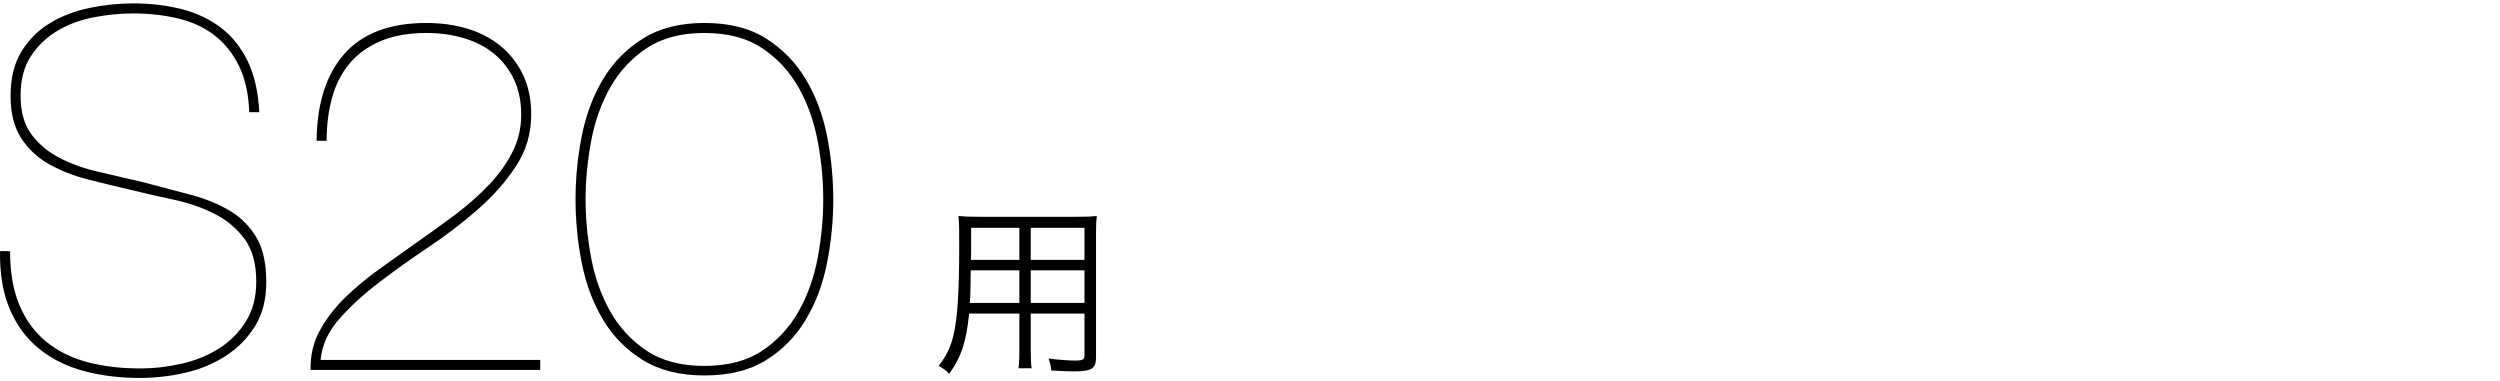
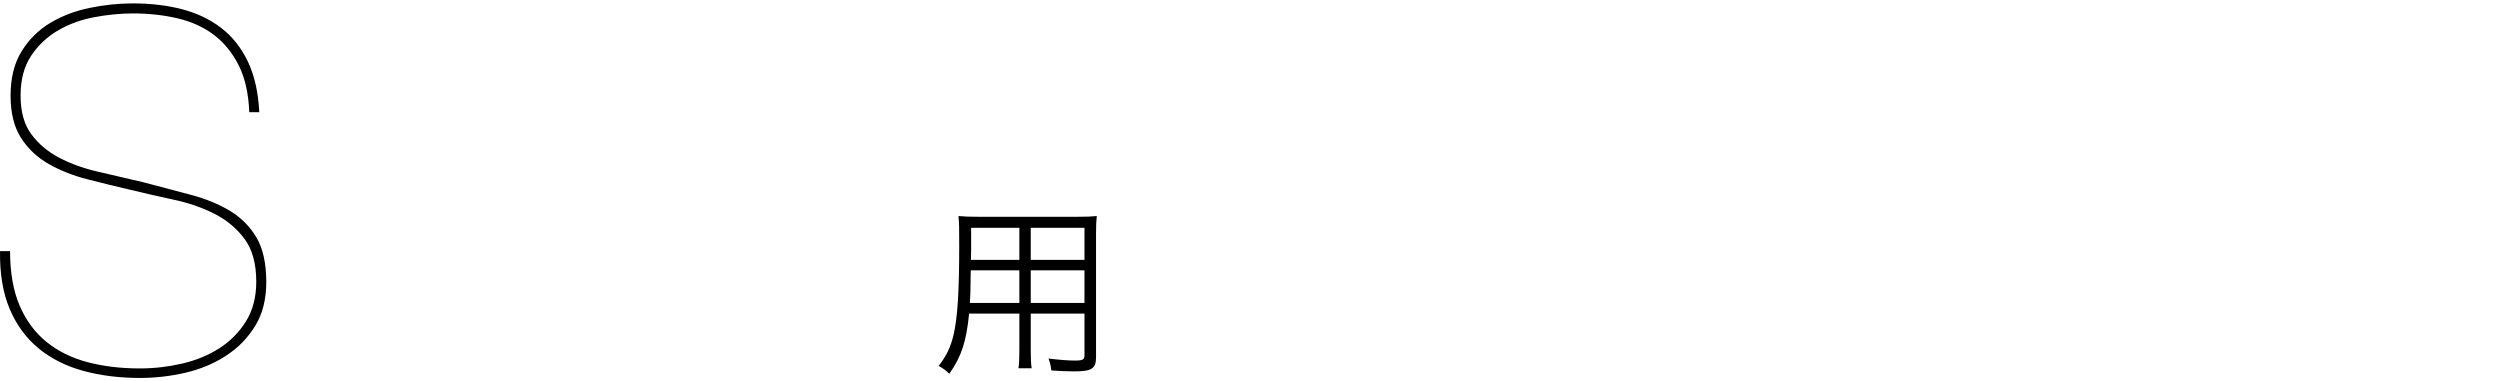
<svg xmlns="http://www.w3.org/2000/svg" version="1.1" id="レイヤー_1" x="0px" y="0px" width="354px" height="54px" viewBox="0 0 354 54" style="enable-background:new 0 0 354 54;" xml:space="preserve">
  <g>
    <g>
      <g>
        <path d="M33.834,9.321c-0.876-1.775-2.035-3.219-3.479-4.331c-1.444-1.111-3.159-1.904-5.147-2.379     c-1.988-0.472-4.118-0.71-6.391-0.71c-1.751,0-3.574,0.178-5.467,0.533     c-1.894,0.354-3.609,0.982-5.147,1.881C6.665,5.216,5.399,6.41,4.406,7.901     C3.412,9.393,2.914,11.273,2.914,13.546c0,2.271,0.508,4.095,1.526,5.467     c1.018,1.373,2.343,2.485,3.976,3.337c1.634,0.853,3.49,1.516,5.574,1.988     c2.082,0.474,4.212,0.971,6.39,1.491c2.366,0.615,4.603,1.207,6.71,1.774     c2.105,0.568,3.94,1.326,5.502,2.272c1.562,0.947,2.805,2.201,3.728,3.763     c0.923,1.562,1.385,3.669,1.385,6.319c0,2.414-0.521,4.473-1.562,6.177s-2.414,3.113-4.118,4.225     c-1.703,1.112-3.62,1.917-5.751,2.414c-2.13,0.497-4.284,0.745-6.461,0.745     c-2.888,0-5.55-0.331-7.987-0.994c-2.438-0.662-4.544-1.715-6.319-3.159     c-1.774-1.443-3.147-3.302-4.117-5.573c-0.971-2.272-1.433-5.017-1.385-8.236h1.42     c0,3.03,0.449,5.598,1.349,7.704s2.166,3.822,3.799,5.147s3.573,2.284,5.822,2.875     c2.247,0.593,4.722,0.888,7.419,0.888c1.988,0,3.964-0.225,5.929-0.675     c1.964-0.449,3.728-1.171,5.29-2.165c1.562-0.994,2.827-2.272,3.798-3.834     c0.97-1.562,1.456-3.432,1.456-5.609c0-2.556-0.558-4.579-1.669-6.07     c-1.112-1.491-2.532-2.674-4.26-3.55c-1.729-0.876-3.646-1.538-5.751-1.988     c-2.106-0.449-4.13-0.911-6.07-1.385c-2.036-0.473-4.071-0.97-6.106-1.491     c-2.035-0.52-3.869-1.242-5.502-2.165c-1.634-0.923-2.947-2.153-3.94-3.692     c-0.994-1.537-1.491-3.537-1.491-5.999c0-2.509,0.521-4.603,1.562-6.283     c1.041-1.68,2.39-3.018,4.047-4.012c1.656-0.994,3.515-1.704,5.574-2.13     c2.059-0.427,4.105-0.64,6.141-0.64c2.509,0,4.816,0.273,6.923,0.816     c2.105,0.545,3.952,1.421,5.538,2.628c1.585,1.206,2.852,2.793,3.799,4.757     c0.946,1.965,1.49,4.366,1.633,7.206h-1.42C35.195,13.286,34.71,11.097,33.834,9.321z" />
-         <path d="M76.498,52.383H43.981c-0.048-2.034,0.378-3.881,1.277-5.538     c0.899-1.656,2.083-3.206,3.551-4.65c1.466-1.443,3.111-2.815,4.935-4.118     c1.821-1.301,3.632-2.592,5.431-3.869c1.847-1.278,3.645-2.579,5.396-3.905     c1.75-1.324,3.312-2.709,4.686-4.153c1.373-1.443,2.473-2.982,3.302-4.615     c0.828-1.633,1.242-3.396,1.242-5.289c0-1.893-0.344-3.562-1.029-5.006     c-0.687-1.443-1.622-2.65-2.805-3.621c-1.184-0.97-2.591-1.704-4.225-2.201     C64.109,4.919,62.322,4.671,60.381,4.671c-2.509,0-4.662,0.379-6.461,1.136     c-1.799,0.758-3.266,1.811-4.401,3.16c-1.137,1.349-1.965,2.958-2.485,4.827     c-0.521,1.871-0.781,3.918-0.781,6.142h-1.42c0.047-5.301,1.36-9.407,3.94-12.318     c2.579-2.911,6.449-4.366,11.608-4.366c2.083,0,4.022,0.272,5.822,0.816     c1.799,0.545,3.36,1.361,4.687,2.449c1.324,1.09,2.378,2.438,3.159,4.047     c0.781,1.61,1.171,3.504,1.171,5.681c0,2.651-0.71,5.065-2.13,7.241     c-1.42,2.178-3.207,4.214-5.36,6.106c-2.154,1.894-4.485,3.681-6.993,5.36     c-2.51,1.681-4.863,3.361-7.064,5.041c-2.201,1.681-4.083,3.408-5.645,5.184     c-1.562,1.774-2.438,3.704-2.627,5.786h31.098V52.383z" />
-         <path d="M117.103,37.26c-0.593,2.982-1.598,5.657-3.018,8.023     c-1.42,2.367-3.29,4.271-5.609,5.715s-5.23,2.166-8.732,2.166     c-3.456,0-6.354-0.723-8.698-2.166c-2.343-1.443-4.224-3.348-5.644-5.715     c-1.421-2.366-2.427-5.041-3.018-8.023c-0.593-2.982-0.888-5.987-0.888-9.017s0.295-6.035,0.888-9.018     c0.591-2.981,1.597-5.655,3.018-8.022c1.42-2.366,3.301-4.283,5.644-5.751     c2.344-1.467,5.242-2.201,8.698-2.201c3.502,0,6.413,0.734,8.732,2.201     c2.319,1.468,4.189,3.385,5.609,5.751c1.42,2.367,2.425,5.041,3.018,8.022     c0.591,2.982,0.888,5.988,0.888,9.018S117.694,34.277,117.103,37.26z M115.79,20.007     c-0.521-2.792-1.42-5.325-2.698-7.597c-1.278-2.272-2.994-4.13-5.147-5.574     c-2.154-1.443-4.888-2.165-8.2-2.165c-3.314,0-6.048,0.722-8.201,2.165     c-2.154,1.444-3.869,3.302-5.147,5.574c-1.277,2.271-2.178,4.805-2.697,7.597     c-0.521,2.793-0.781,5.538-0.781,8.236c0,2.697,0.26,5.443,0.781,8.235     c0.52,2.794,1.42,5.325,2.697,7.598c1.278,2.271,2.993,4.13,5.147,5.573     c2.153,1.444,4.887,2.165,8.201,2.165c3.312,0,6.046-0.721,8.2-2.165     c2.153-1.443,3.869-3.302,5.147-5.573c1.278-2.272,2.177-4.804,2.698-7.598     c0.521-2.792,0.781-5.538,0.781-8.235C116.571,25.545,116.31,22.8,115.79,20.007z" />
        <path d="M145.953,49.315c0,1.377,0.025,2.207,0.13,2.831h-1.87     c0.104-0.676,0.13-1.454,0.13-2.831v-4.908h-7.116c-0.39,3.921-1.064,6.051-2.805,8.519     c-0.571-0.546-0.831-0.728-1.506-1.117c1.116-1.454,1.688-2.623,2.104-4.389     c0.571-2.39,0.805-6.182,0.805-12.596c0-2.623,0-3.117-0.104-4.233     c0.779,0.078,1.559,0.104,2.856,0.104h13.973c1.298,0,1.999-0.025,2.753-0.104     c-0.078,0.701-0.104,1.376-0.104,2.545V50.562c0,1.636-0.597,2.025-3.116,2.025     c-0.831,0-2.13-0.052-3.221-0.13c-0.052-0.598-0.155-1.039-0.39-1.688     c1.507,0.182,2.779,0.286,3.714,0.286c1.143,0,1.377-0.13,1.377-0.779v-5.869h-7.609V49.315z      M137.46,38.278c-0.026,0.727-0.026,1.351-0.026,1.714c-0.025,1.61-0.025,1.714-0.104,2.908h7.012     v-4.622H137.46z M144.342,32.253h-6.83v3.091l-0.026,1.454h6.856V32.253z M153.562,36.798v-4.545     h-7.609v4.545H153.562z M145.953,42.9h7.609v-4.622h-7.609V42.9z" />
      </g>
    </g>
  </g>
</svg>